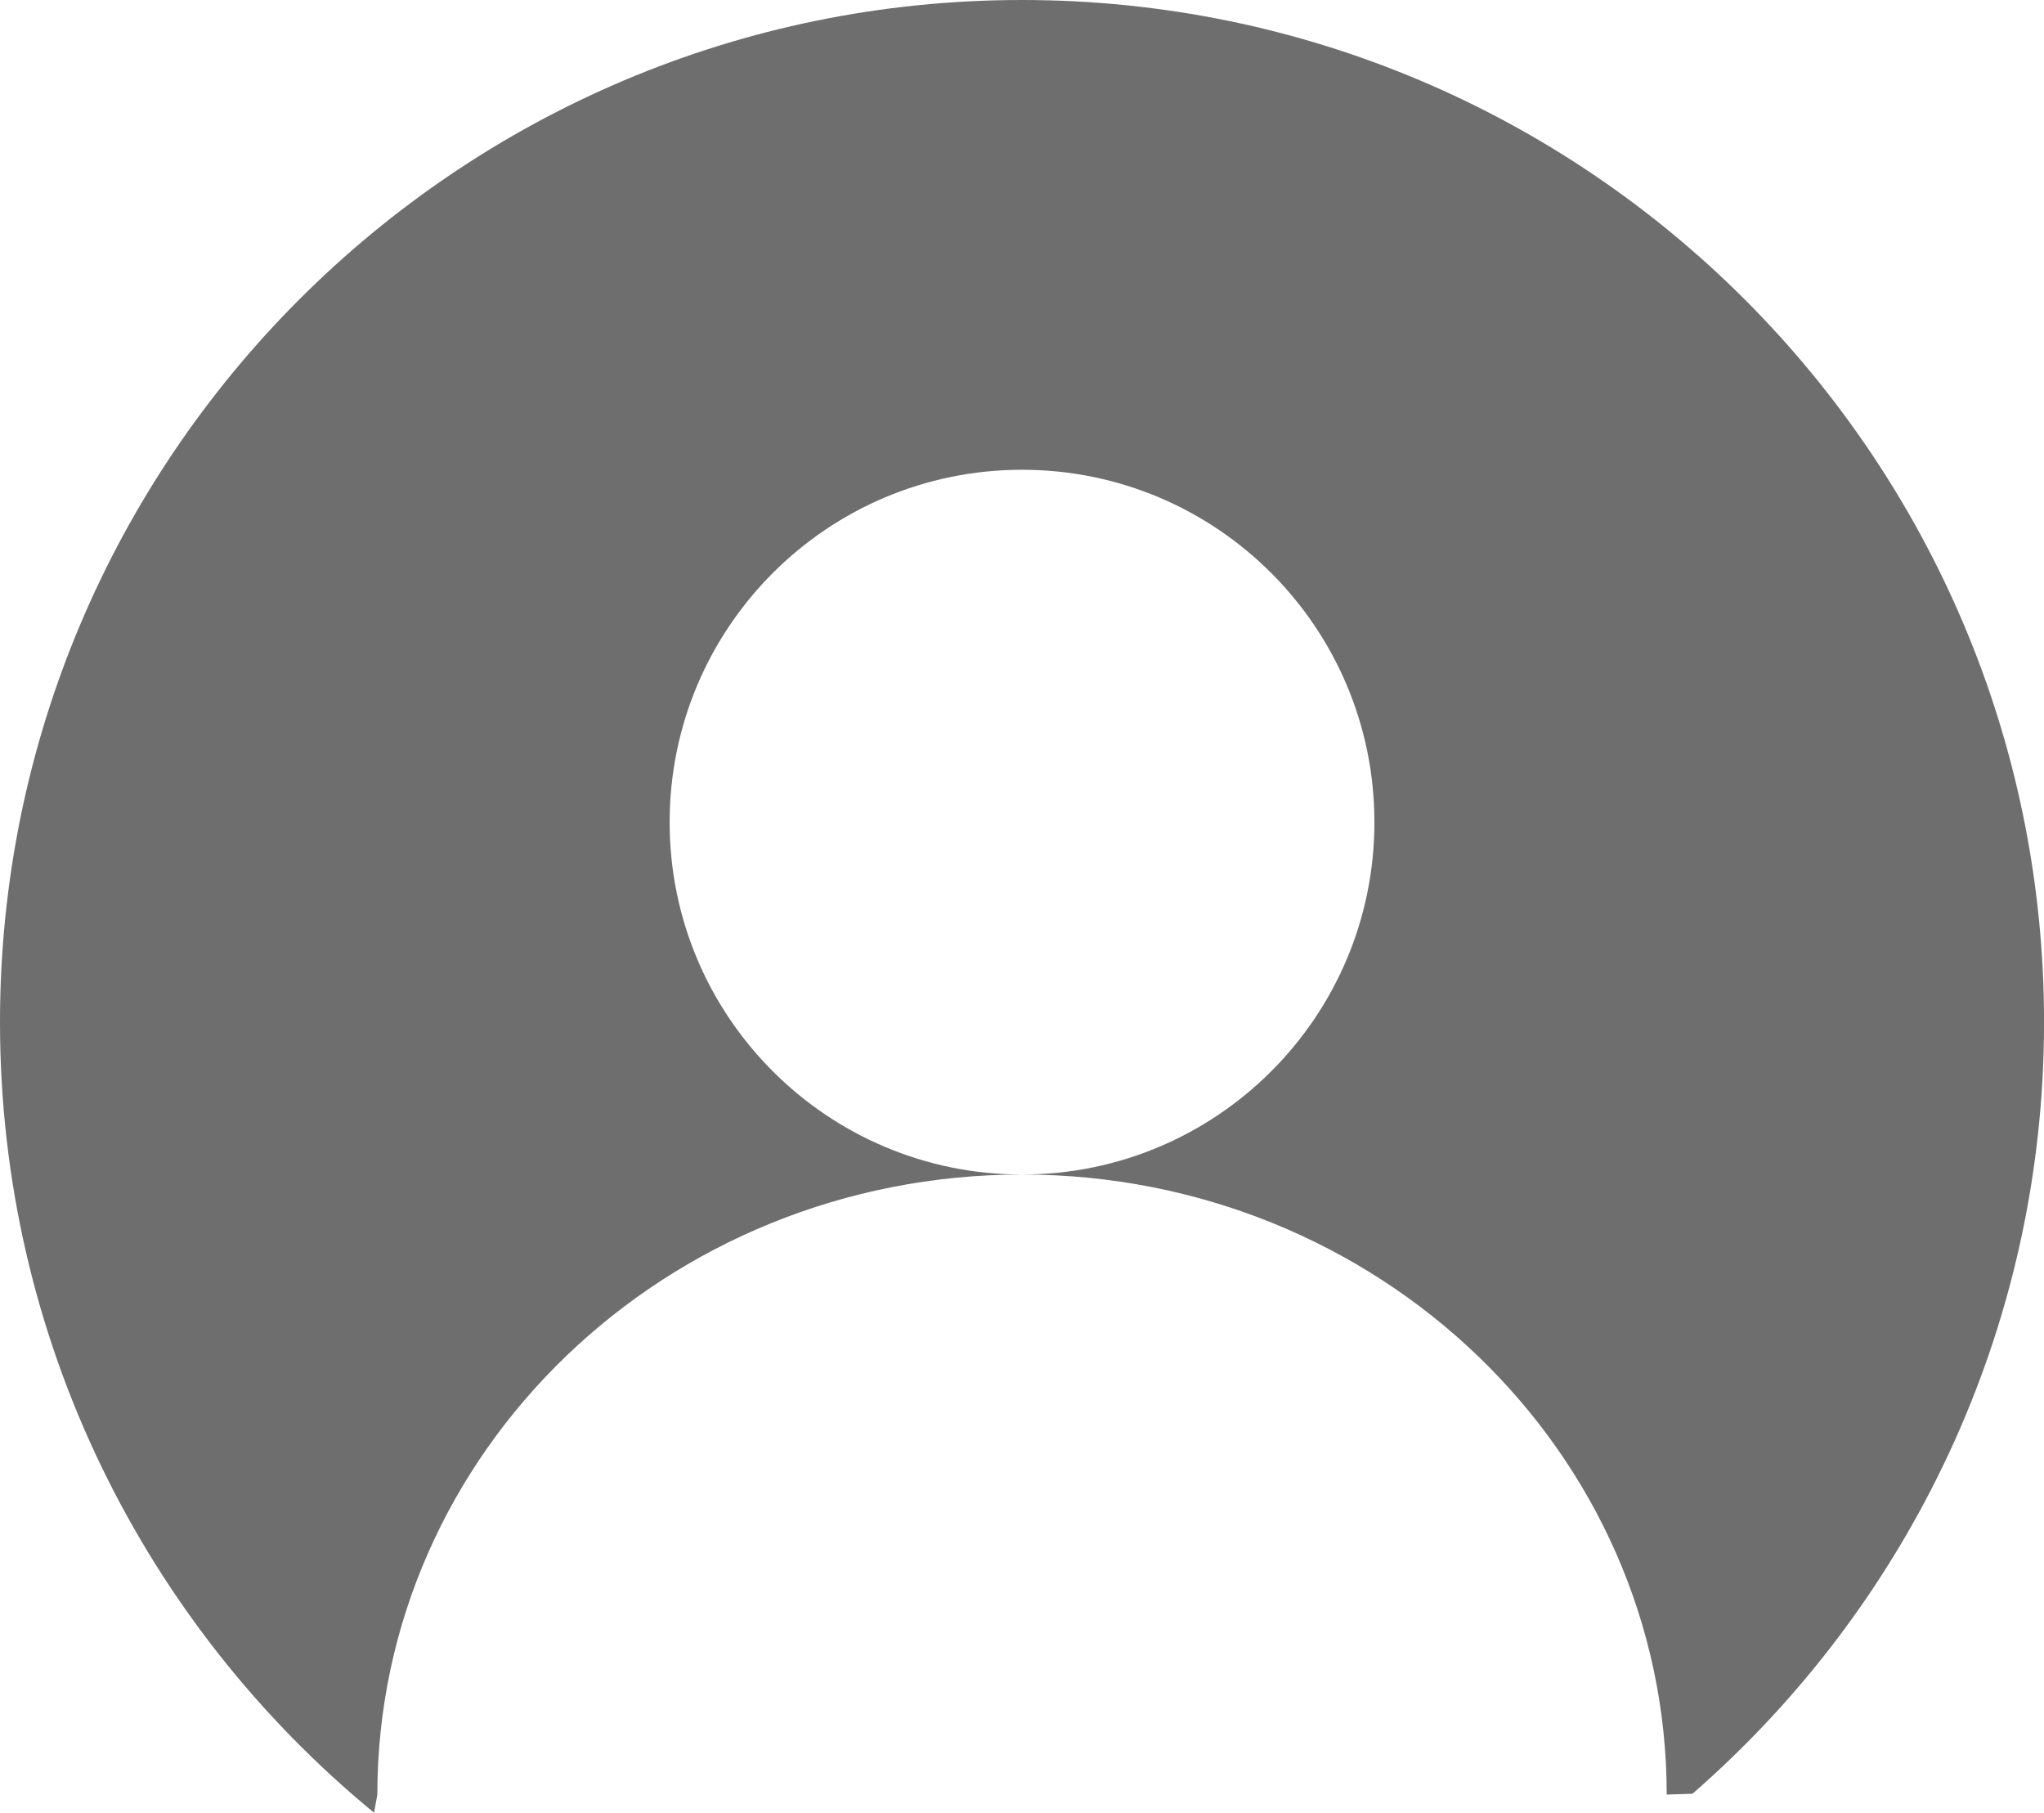
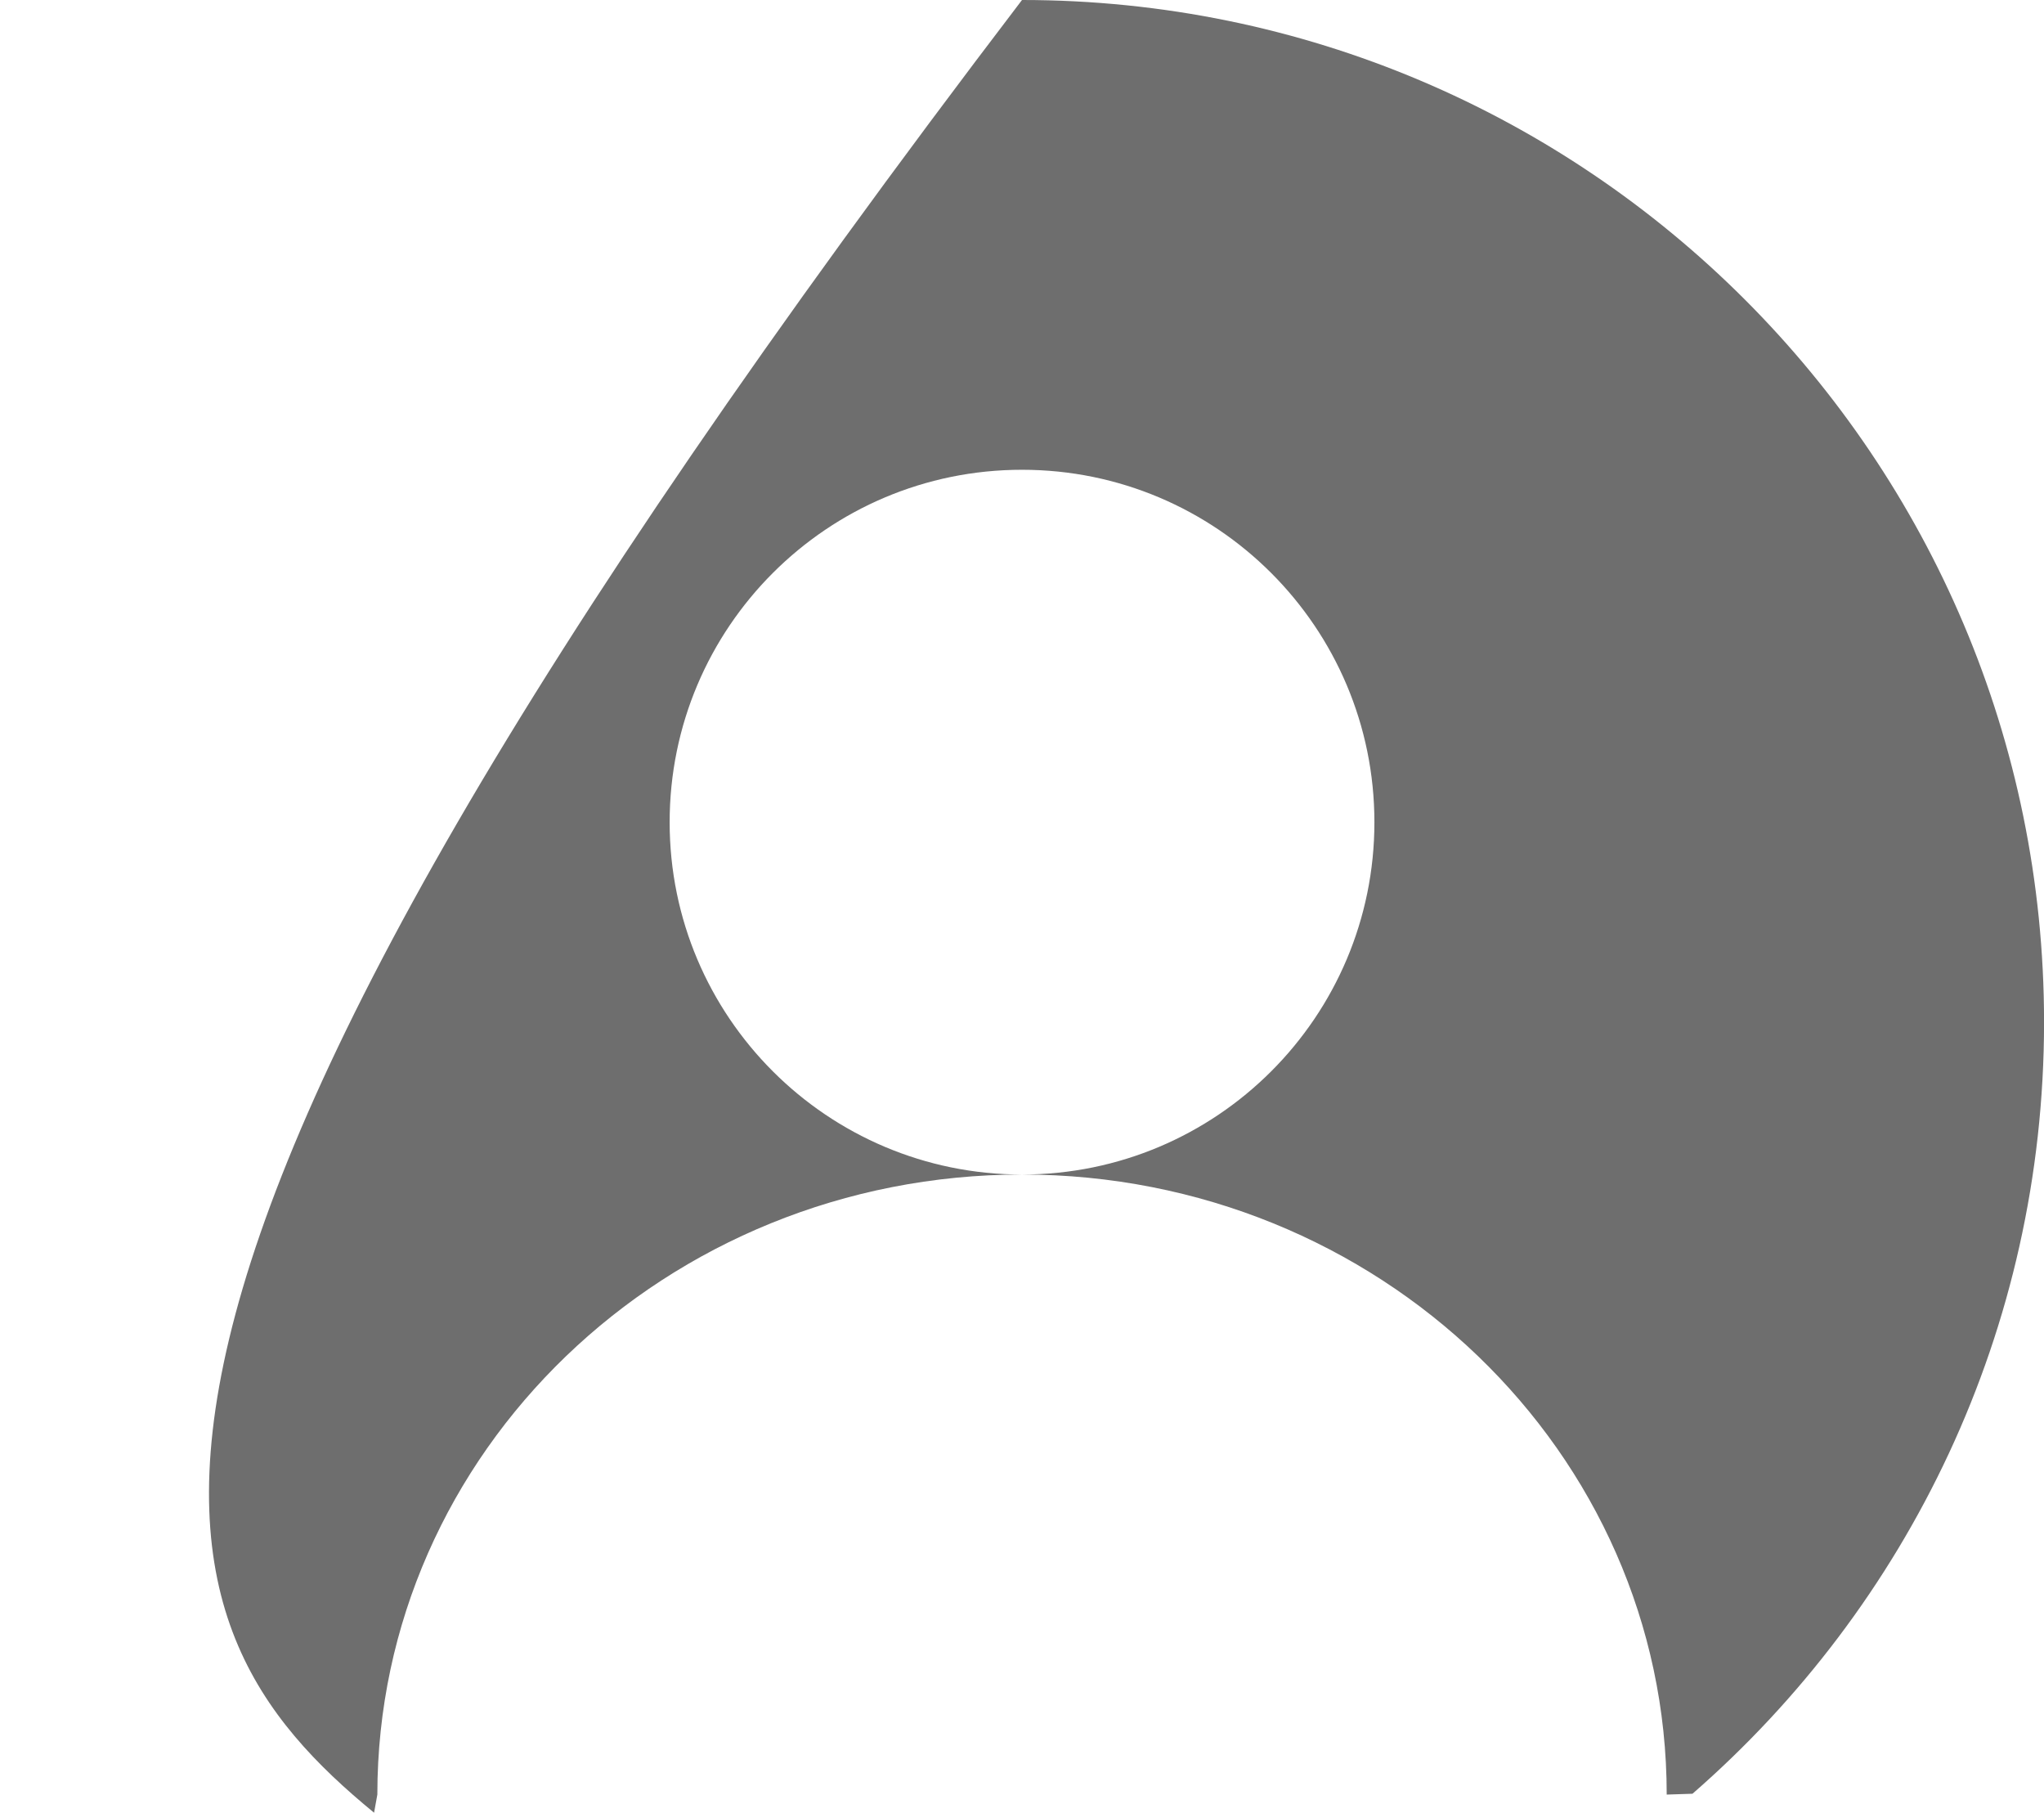
<svg xmlns="http://www.w3.org/2000/svg" width="39.342" height="34.883" viewBox="0 0 39.342 34.883" fill="none">
-   <path d="M39.343 19.671C39.343 8.807 30.535 0 19.671 0C8.807 0 0 8.807 0 19.671C0 25.799 2.806 31.274 7.2 34.883L7.263 34.534C7.263 27.945 12.813 22.602 19.671 22.602C26.533 22.602 32.08 27.945 32.08 34.534L32.576 34.518C36.72 30.91 39.343 25.596 39.343 19.671ZM19.671 22.602C15.925 22.602 12.889 19.566 12.889 15.823C12.889 12.076 15.925 9.04 19.671 9.04C23.418 9.04 26.454 12.076 26.454 15.823C26.454 19.566 23.418 22.602 19.671 22.602Z" fill="#6E6E6E">
+   <path d="M39.343 19.671C39.343 8.807 30.535 0 19.671 0C0 25.799 2.806 31.274 7.2 34.883L7.263 34.534C7.263 27.945 12.813 22.602 19.671 22.602C26.533 22.602 32.08 27.945 32.08 34.534L32.576 34.518C36.72 30.91 39.343 25.596 39.343 19.671ZM19.671 22.602C15.925 22.602 12.889 19.566 12.889 15.823C12.889 12.076 15.925 9.04 19.671 9.04C23.418 9.04 26.454 12.076 26.454 15.823C26.454 19.566 23.418 22.602 19.671 22.602Z" fill="#6E6E6E">
</path>
</svg>